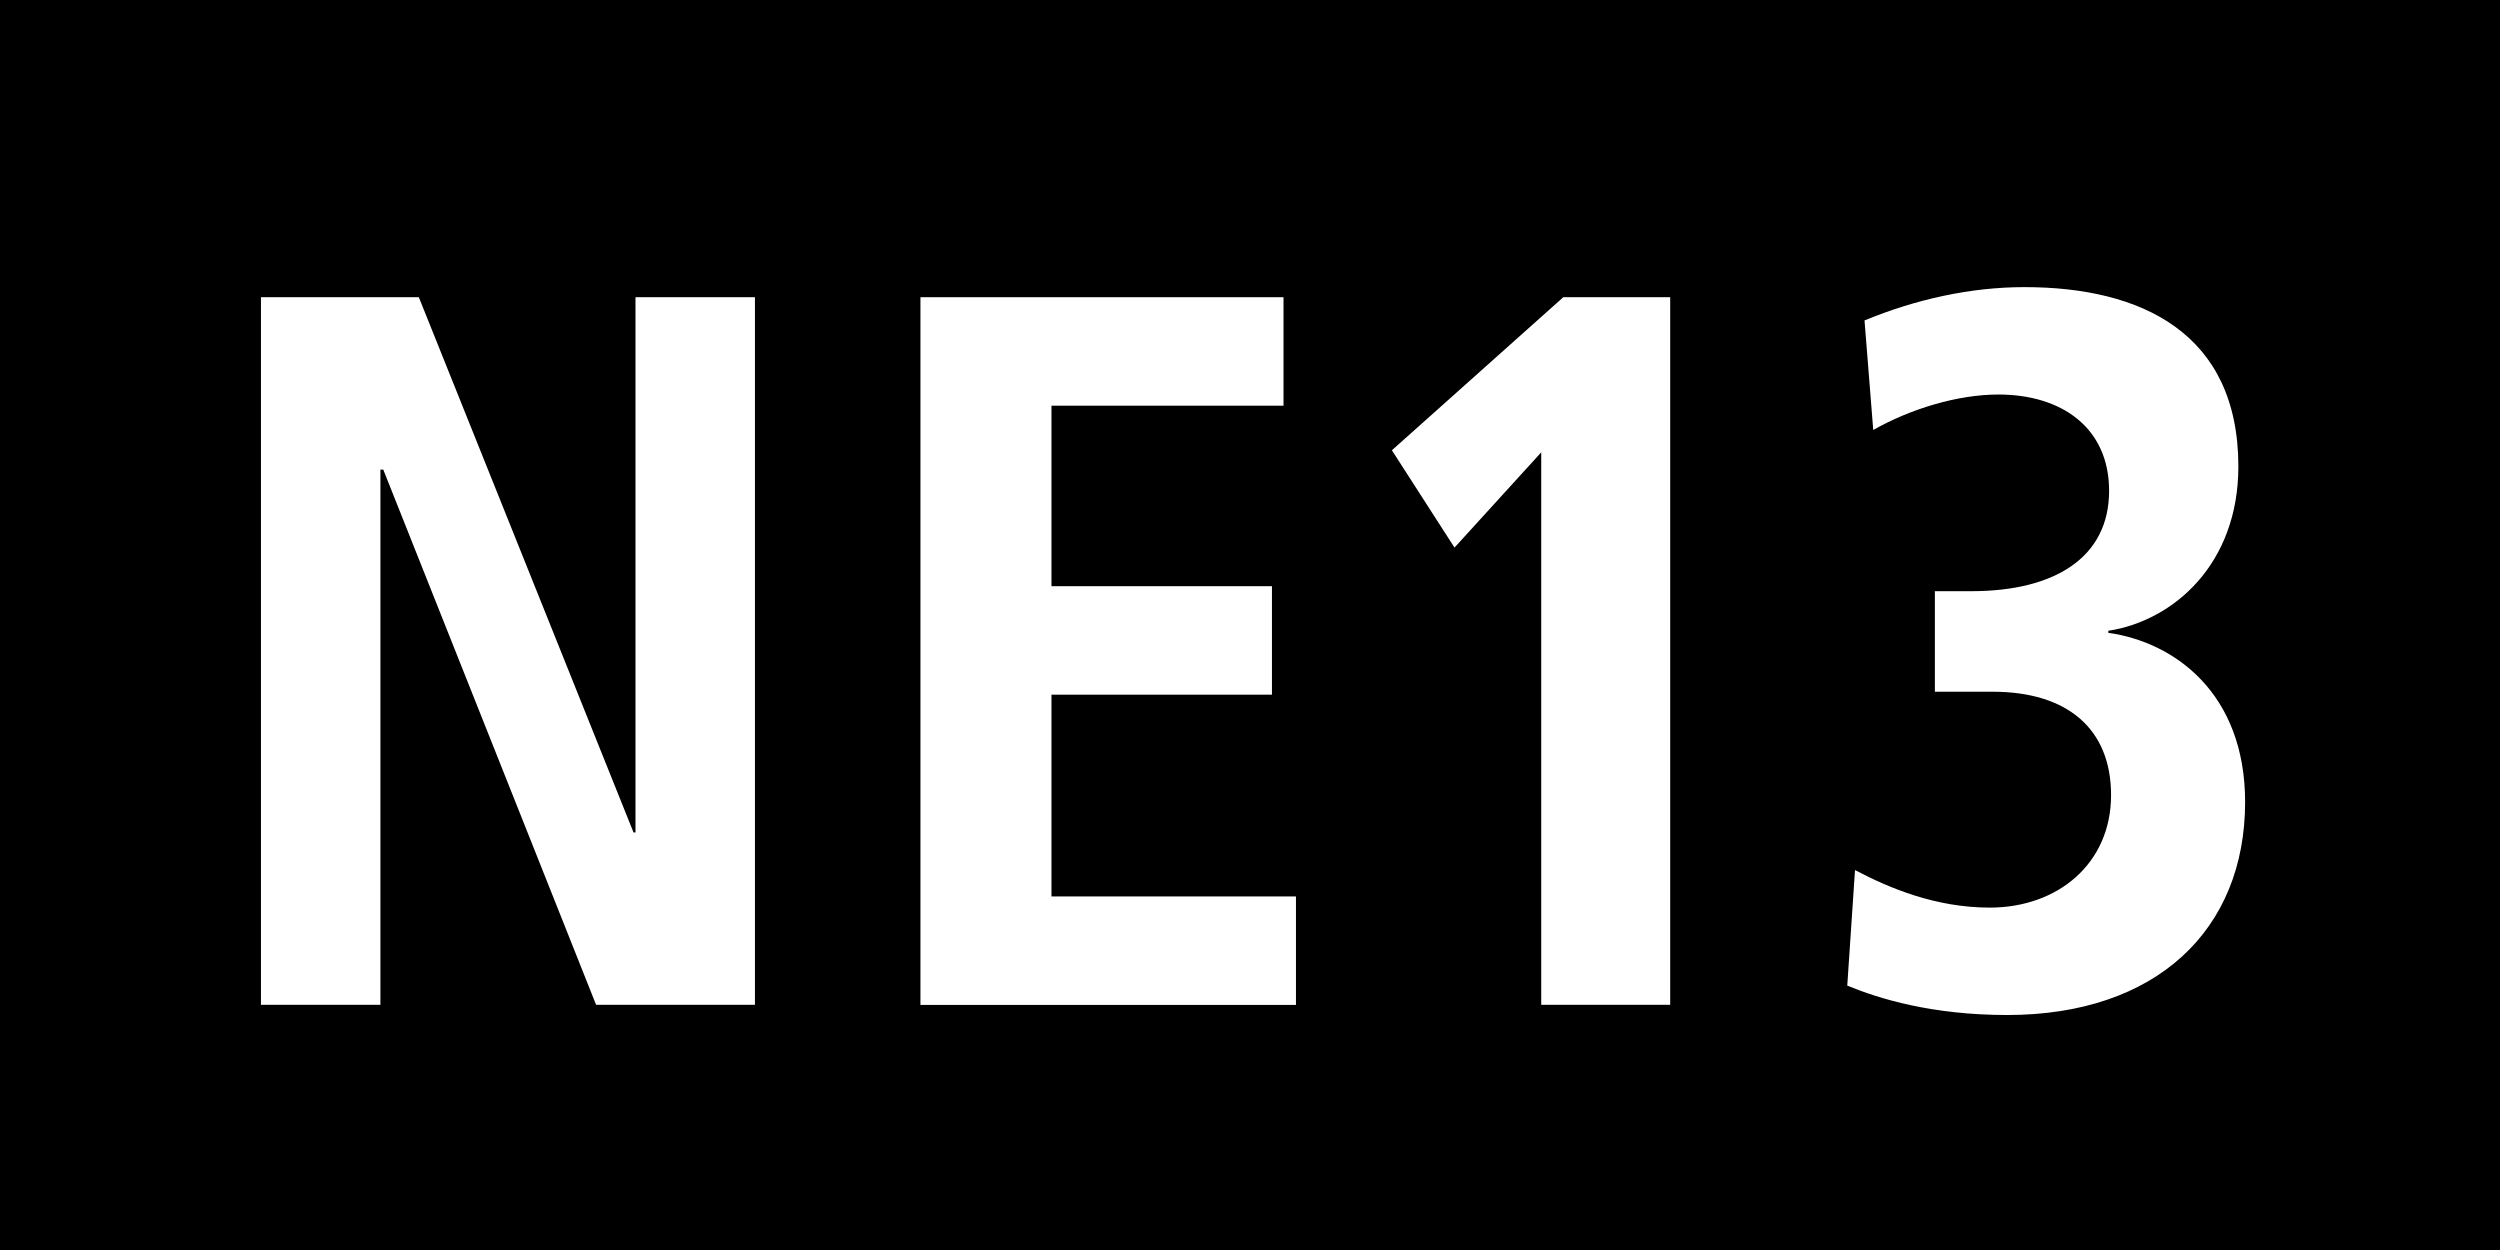
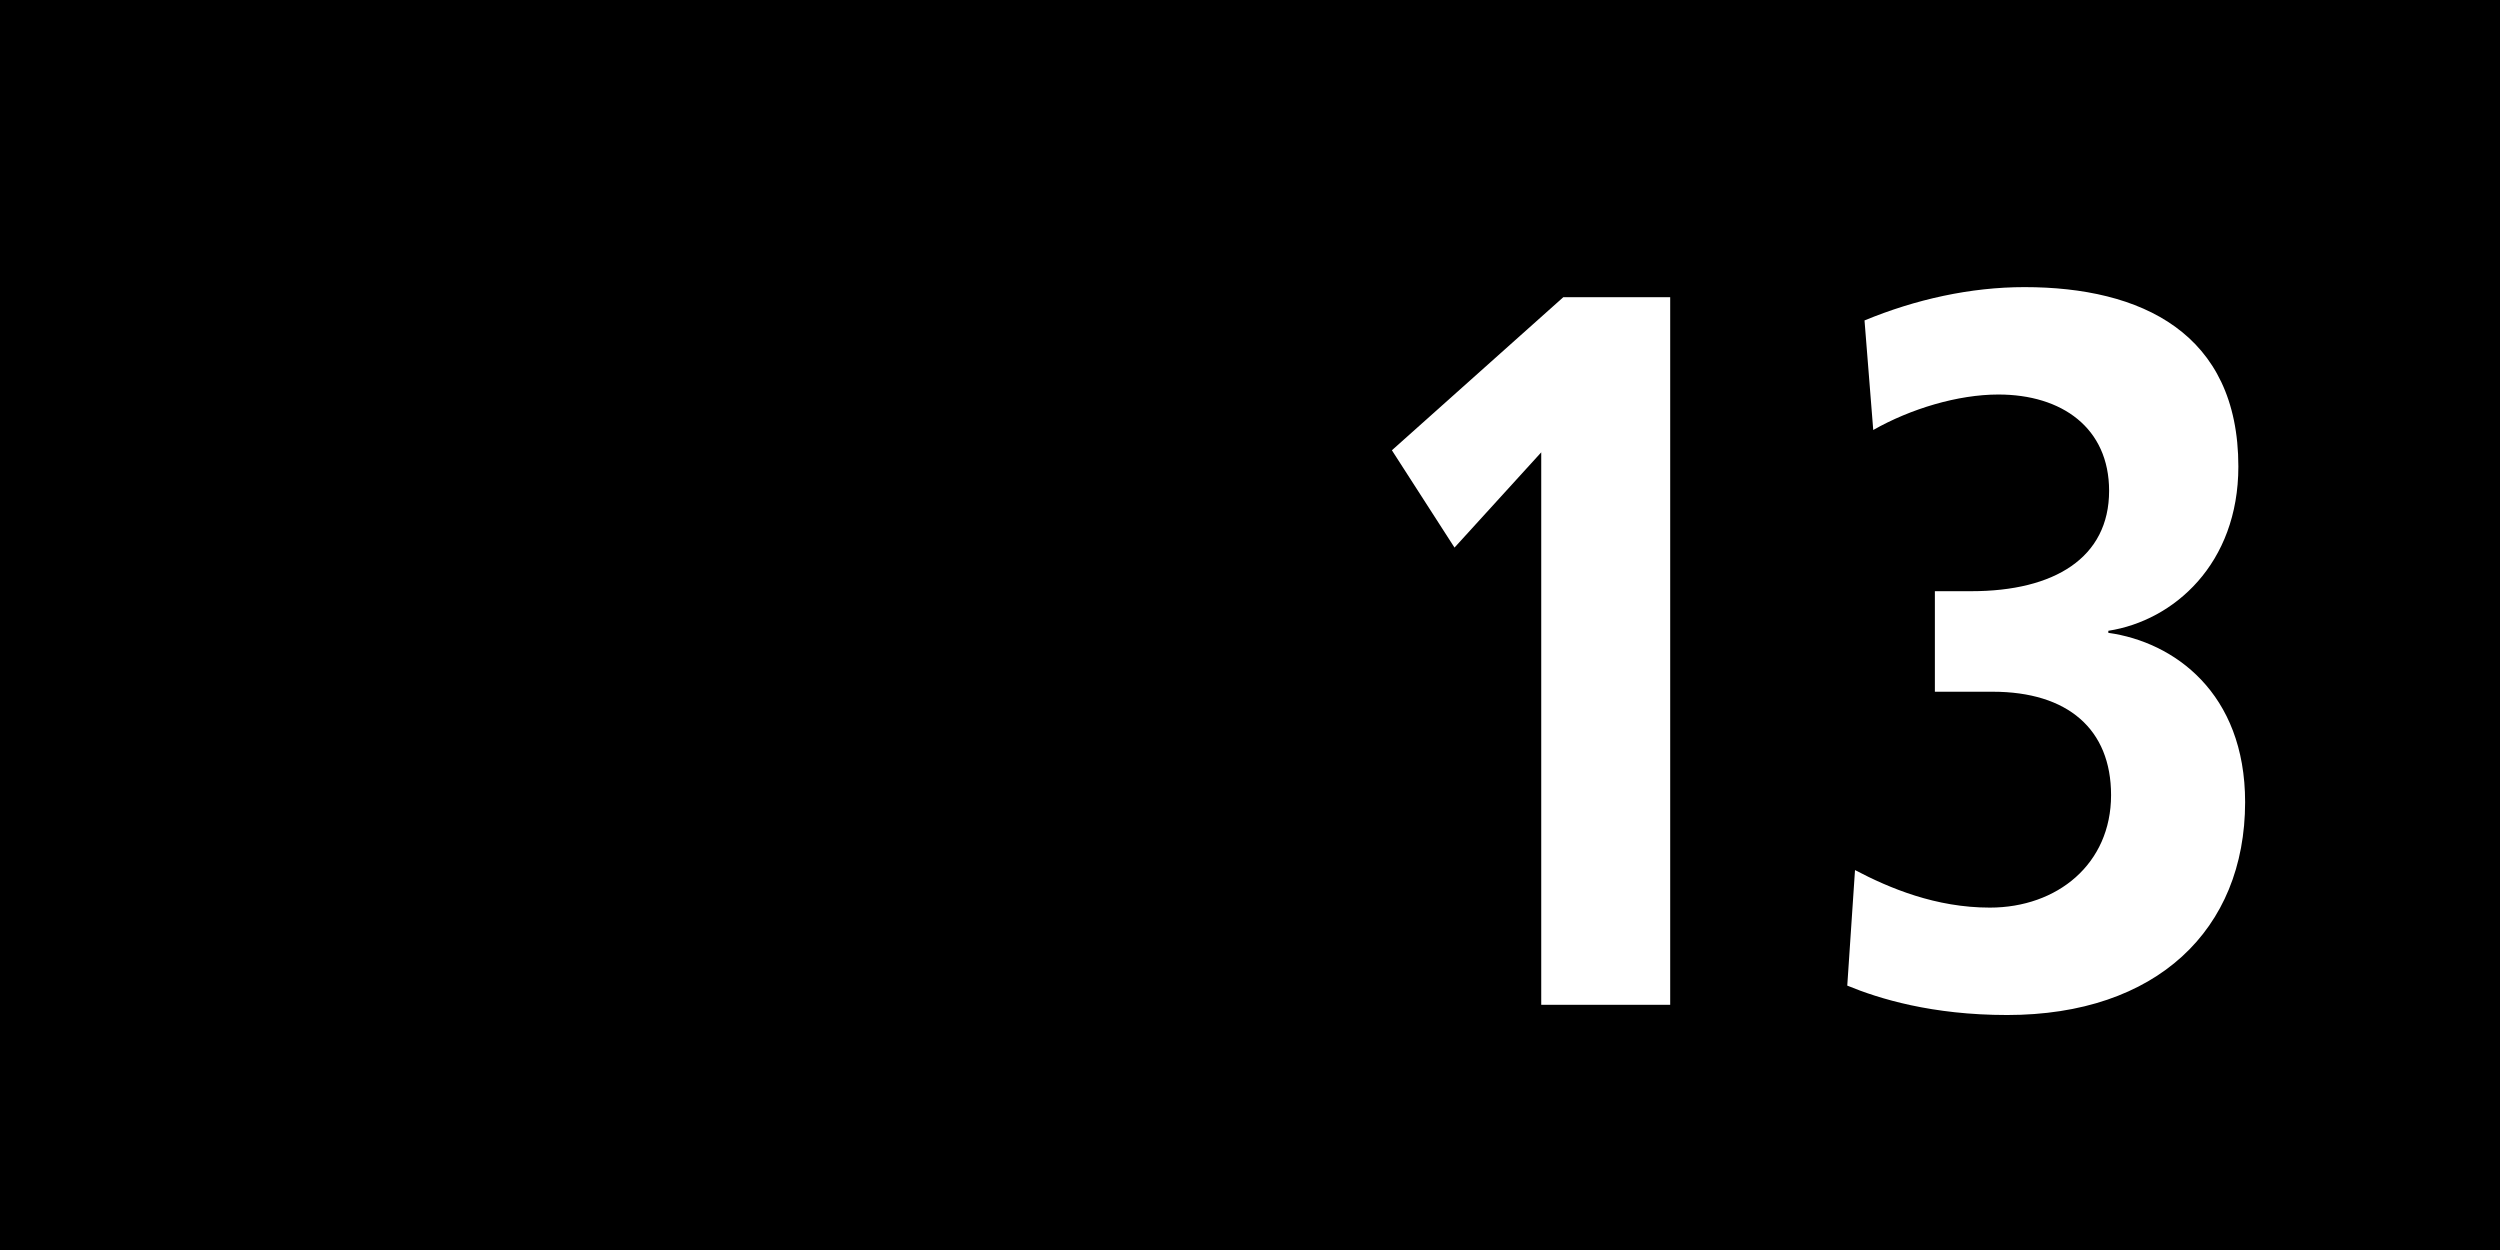
<svg xmlns="http://www.w3.org/2000/svg" version="1.1" x="0px" y="0px" width="25.512px" height="12.756px" viewBox="0 0 25.512 12.756" enable-background="new 0 0 25.512 12.756" xml:space="preserve">
  <g id="Ebene_1">
    <g>
      <g>
        <polygon points="25.512,12.756 0,12.756 0,0 25.512,0 25.512,12.756    " />
      </g>
      <g>
-         <path fill="#FFFFFF" d="M6.083,10.254L3.911,4.792H3.882v5.462H2.663V3.033h1.611l2.191,5.462h0.02V3.033h1.219v7.221H6.083z" />
-         <path fill="#FFFFFF" d="M9.393,10.254V3.033h3.705V4.14h-2.368v1.842h2.25v1.107h-2.25v2.059h2.495v1.107H9.393z" />
        <path fill="#FFFFFF" d="M15.728,10.254V4.616l-0.885,0.972l-0.639-0.993l1.749-1.562h1.091v7.221H15.728z" />
        <path fill="#FFFFFF" d="M20.483,10.358c-0.767,0-1.308-0.166-1.632-0.3l0.079-1.179c0.354,0.186,0.825,0.383,1.376,0.383     c0.688,0,1.237-0.445,1.237-1.148c0-0.672-0.441-1.055-1.208-1.055h-0.59V6.033h0.373c0.846,0,1.405-0.341,1.405-1.024     c0-0.642-0.481-0.983-1.13-0.983c-0.413,0-0.895,0.145-1.277,0.362l-0.089-1.118C19.55,3.054,20.109,2.93,20.66,2.93     c1.188,0,2.182,0.466,2.182,1.831c0,0.993-0.659,1.573-1.327,1.676v0.021c0.668,0.093,1.396,0.61,1.396,1.728     C22.91,9.489,22.006,10.358,20.483,10.358z" />
      </g>
    </g>
  </g>
  <g id="_x3C_Ebene_x3E_">
</g>
</svg>